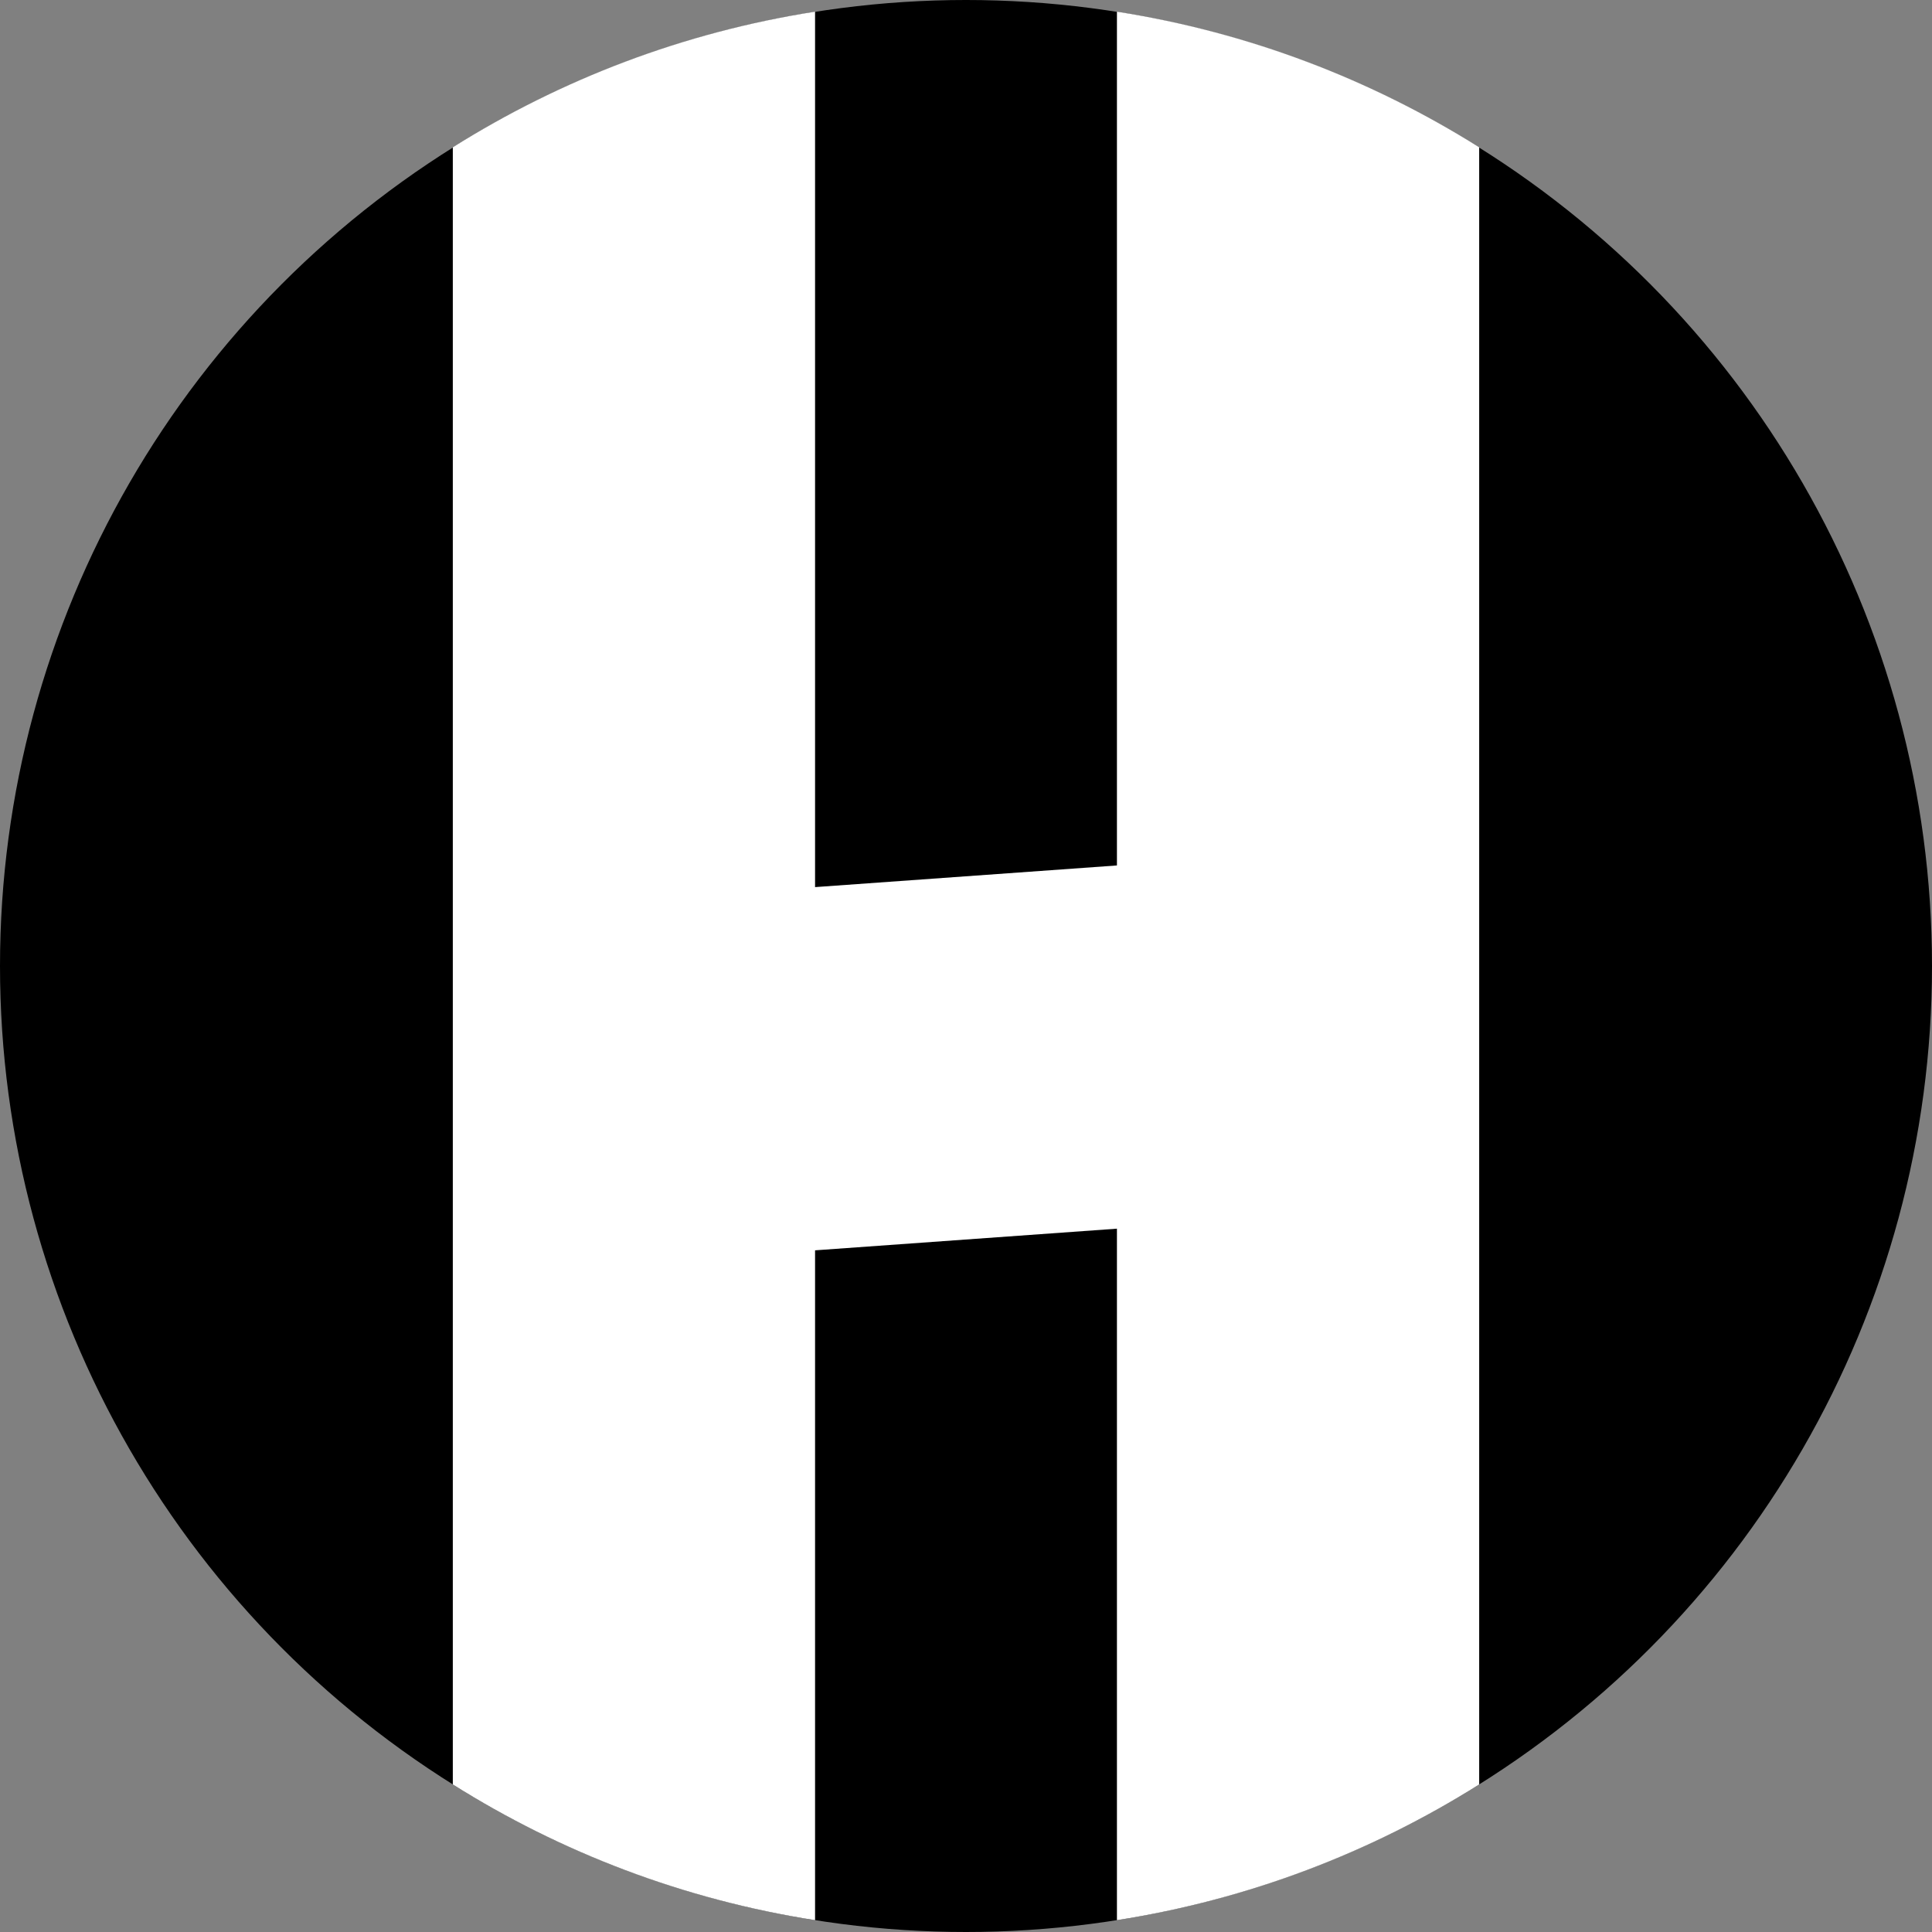
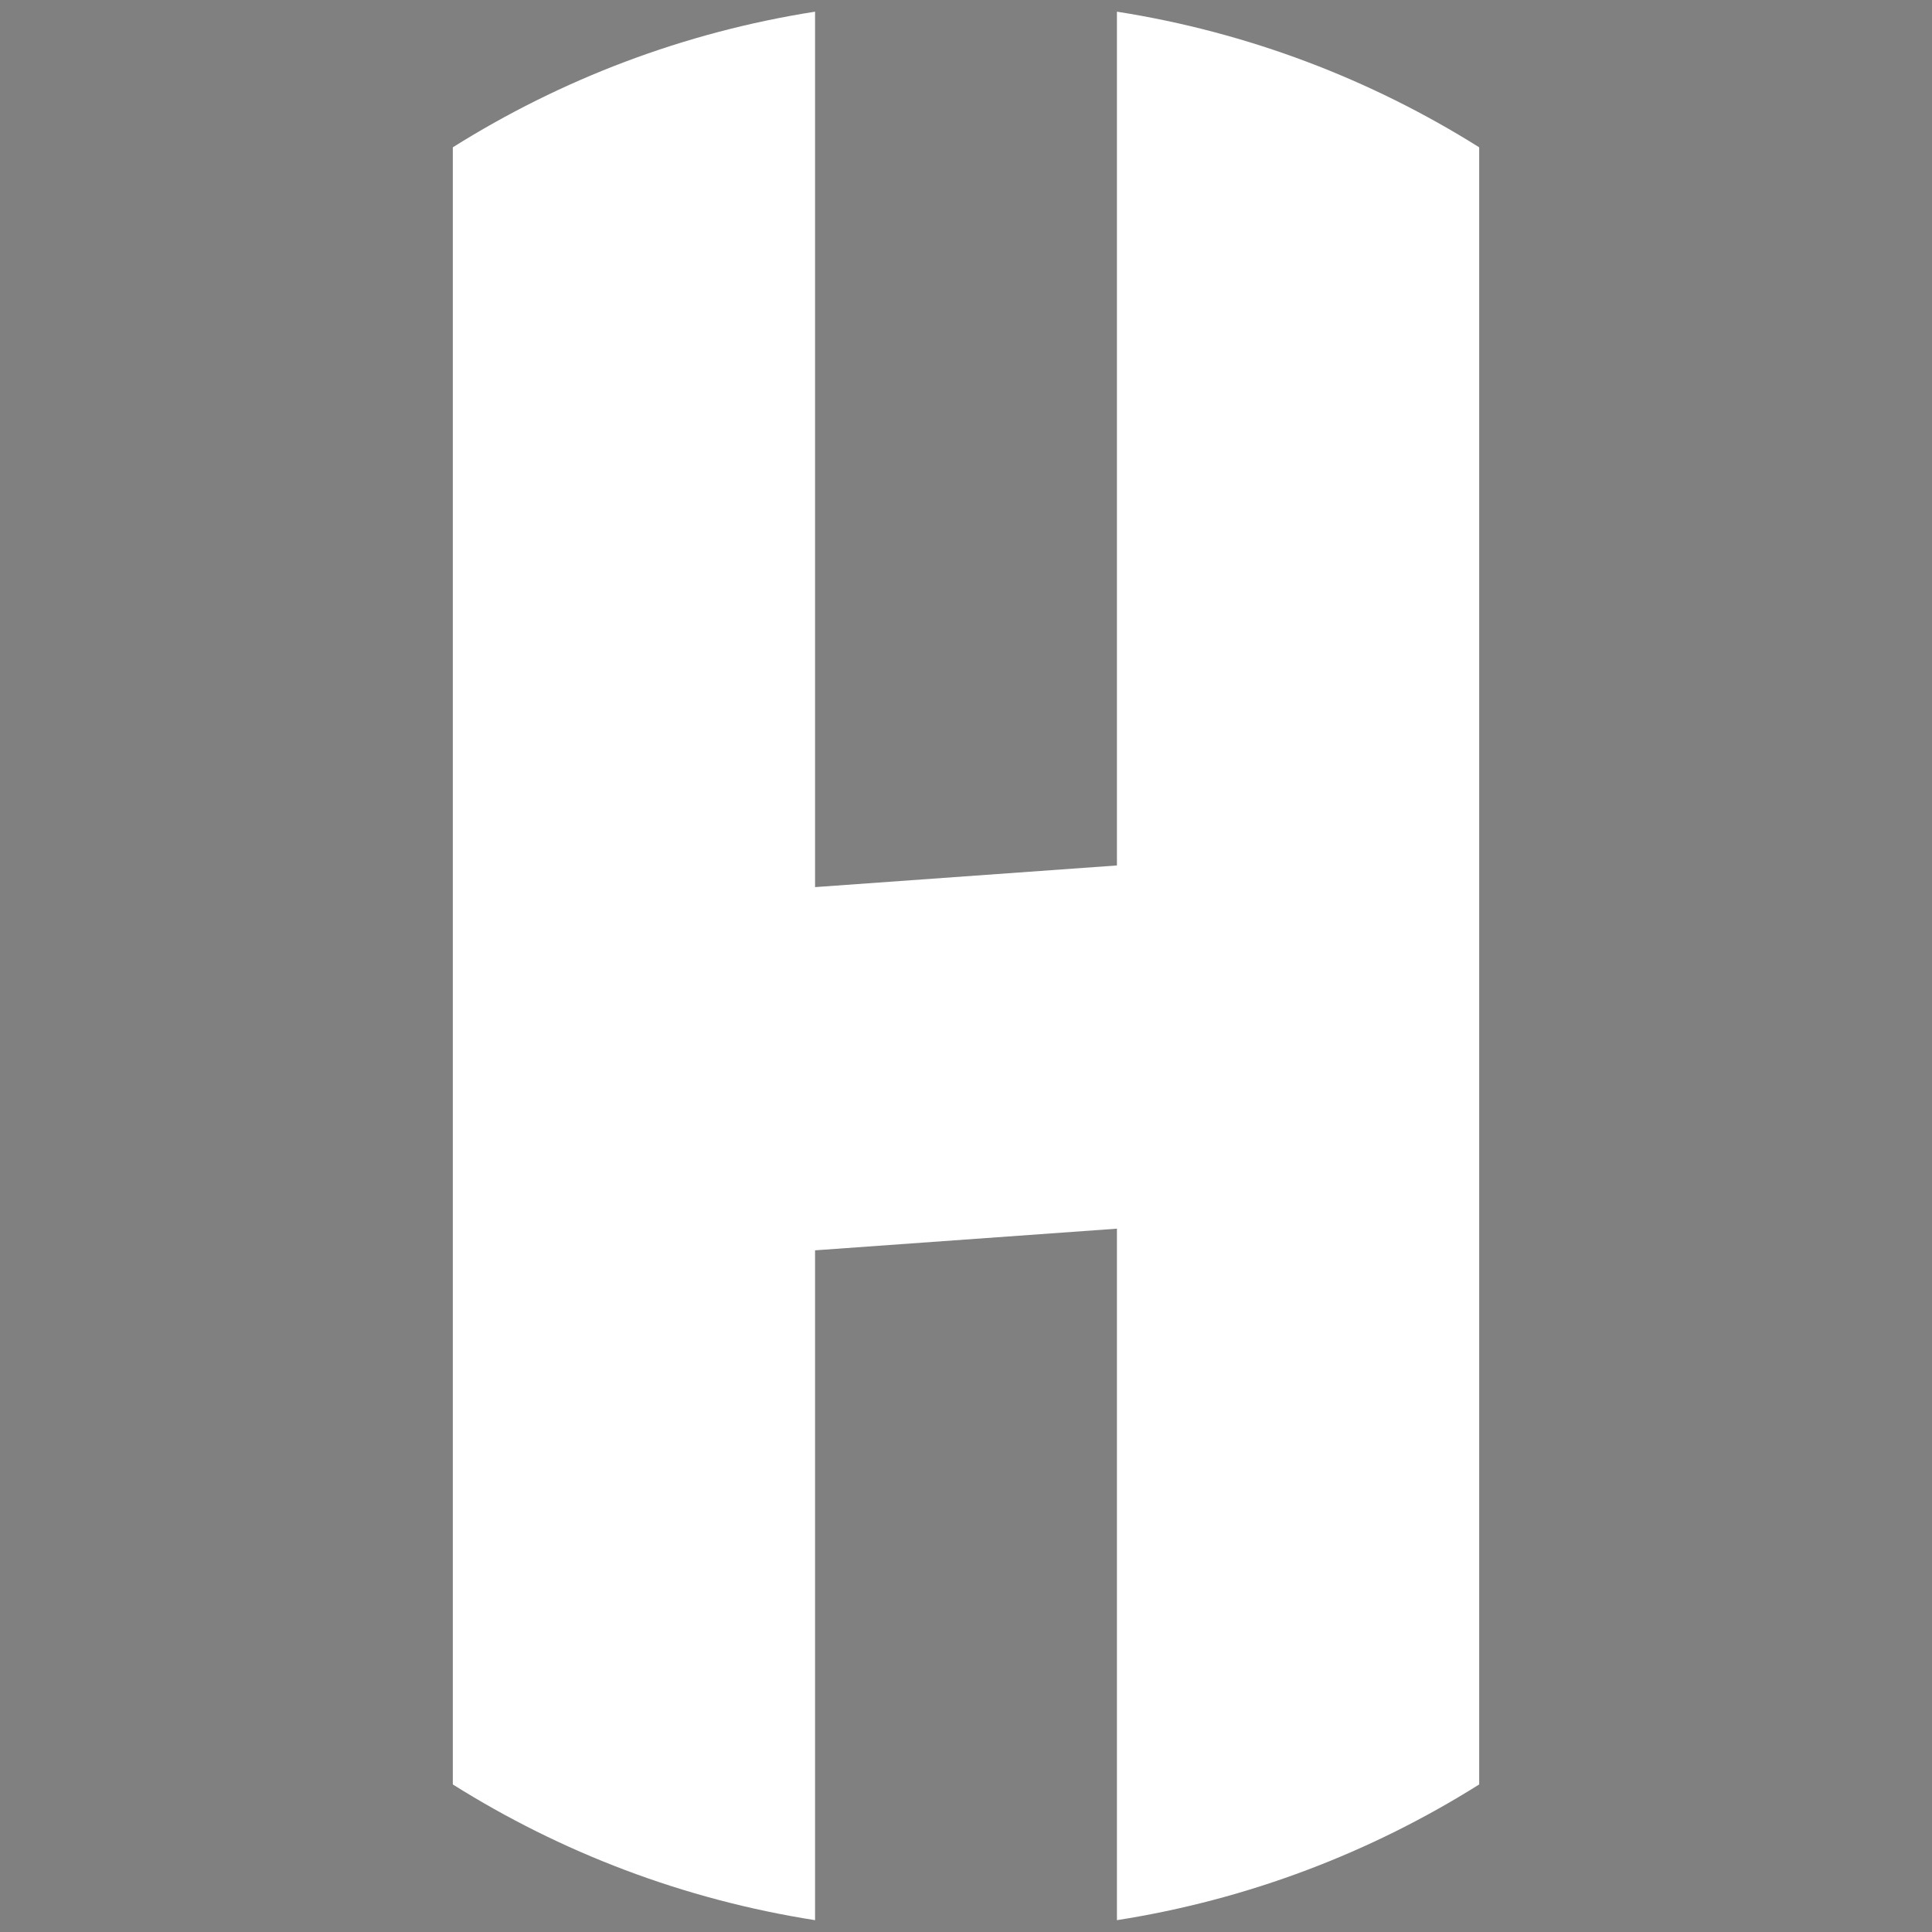
<svg xmlns="http://www.w3.org/2000/svg" width="24" height="24" viewBox="0 0 24 24" fill="none">
  <rect x="0" y="0" width="24" height="24" fill="#808080" stroke="none" />
-   <circle cx="12" cy="12" r="12" fill="black" />
  <path fill-rule="evenodd" clip-rule="evenodd" d="M5.625 22.167V1.83C6.969 0.986 8.492 0.401 10.125 0.145V11.02L13.875 10.751V0.145C15.508 0.401 17.031 0.986 18.375 1.83V22.167C17.031 23.012 15.508 23.597 13.875 23.853V15.263L10.125 15.532V23.853C8.492 23.597 6.969 23.012 5.625 22.167Z" fill="white" />
</svg>